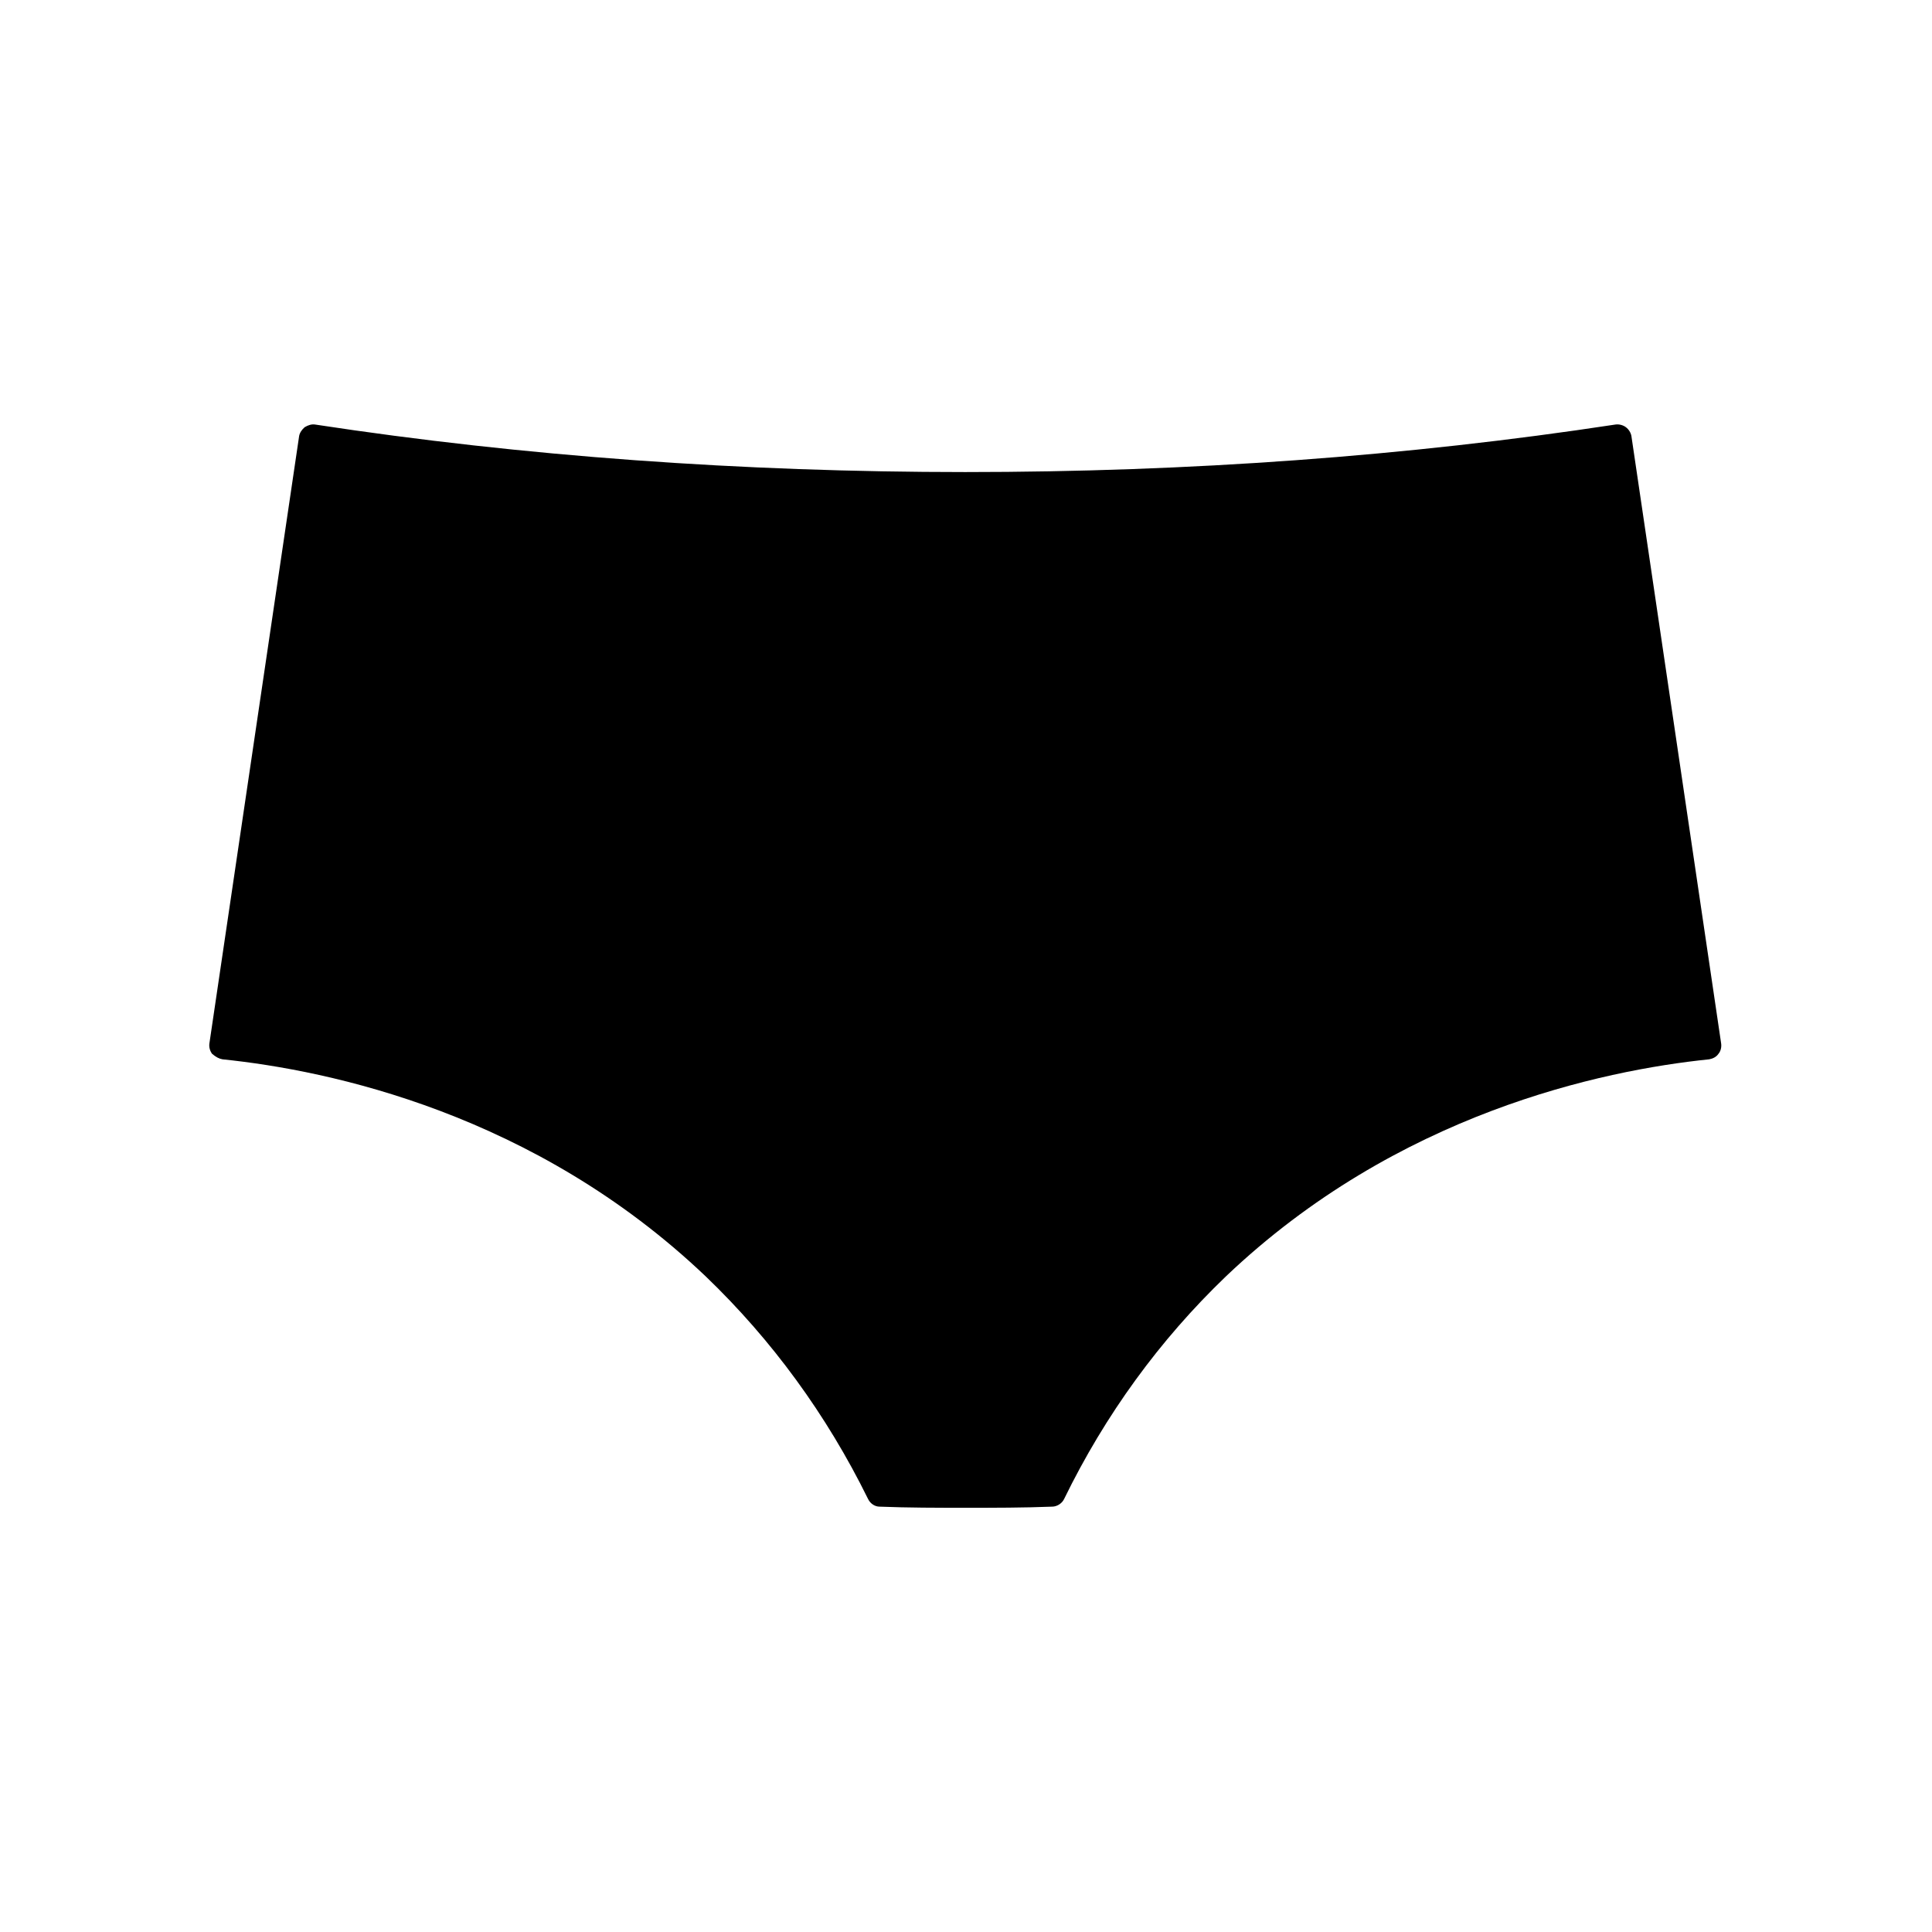
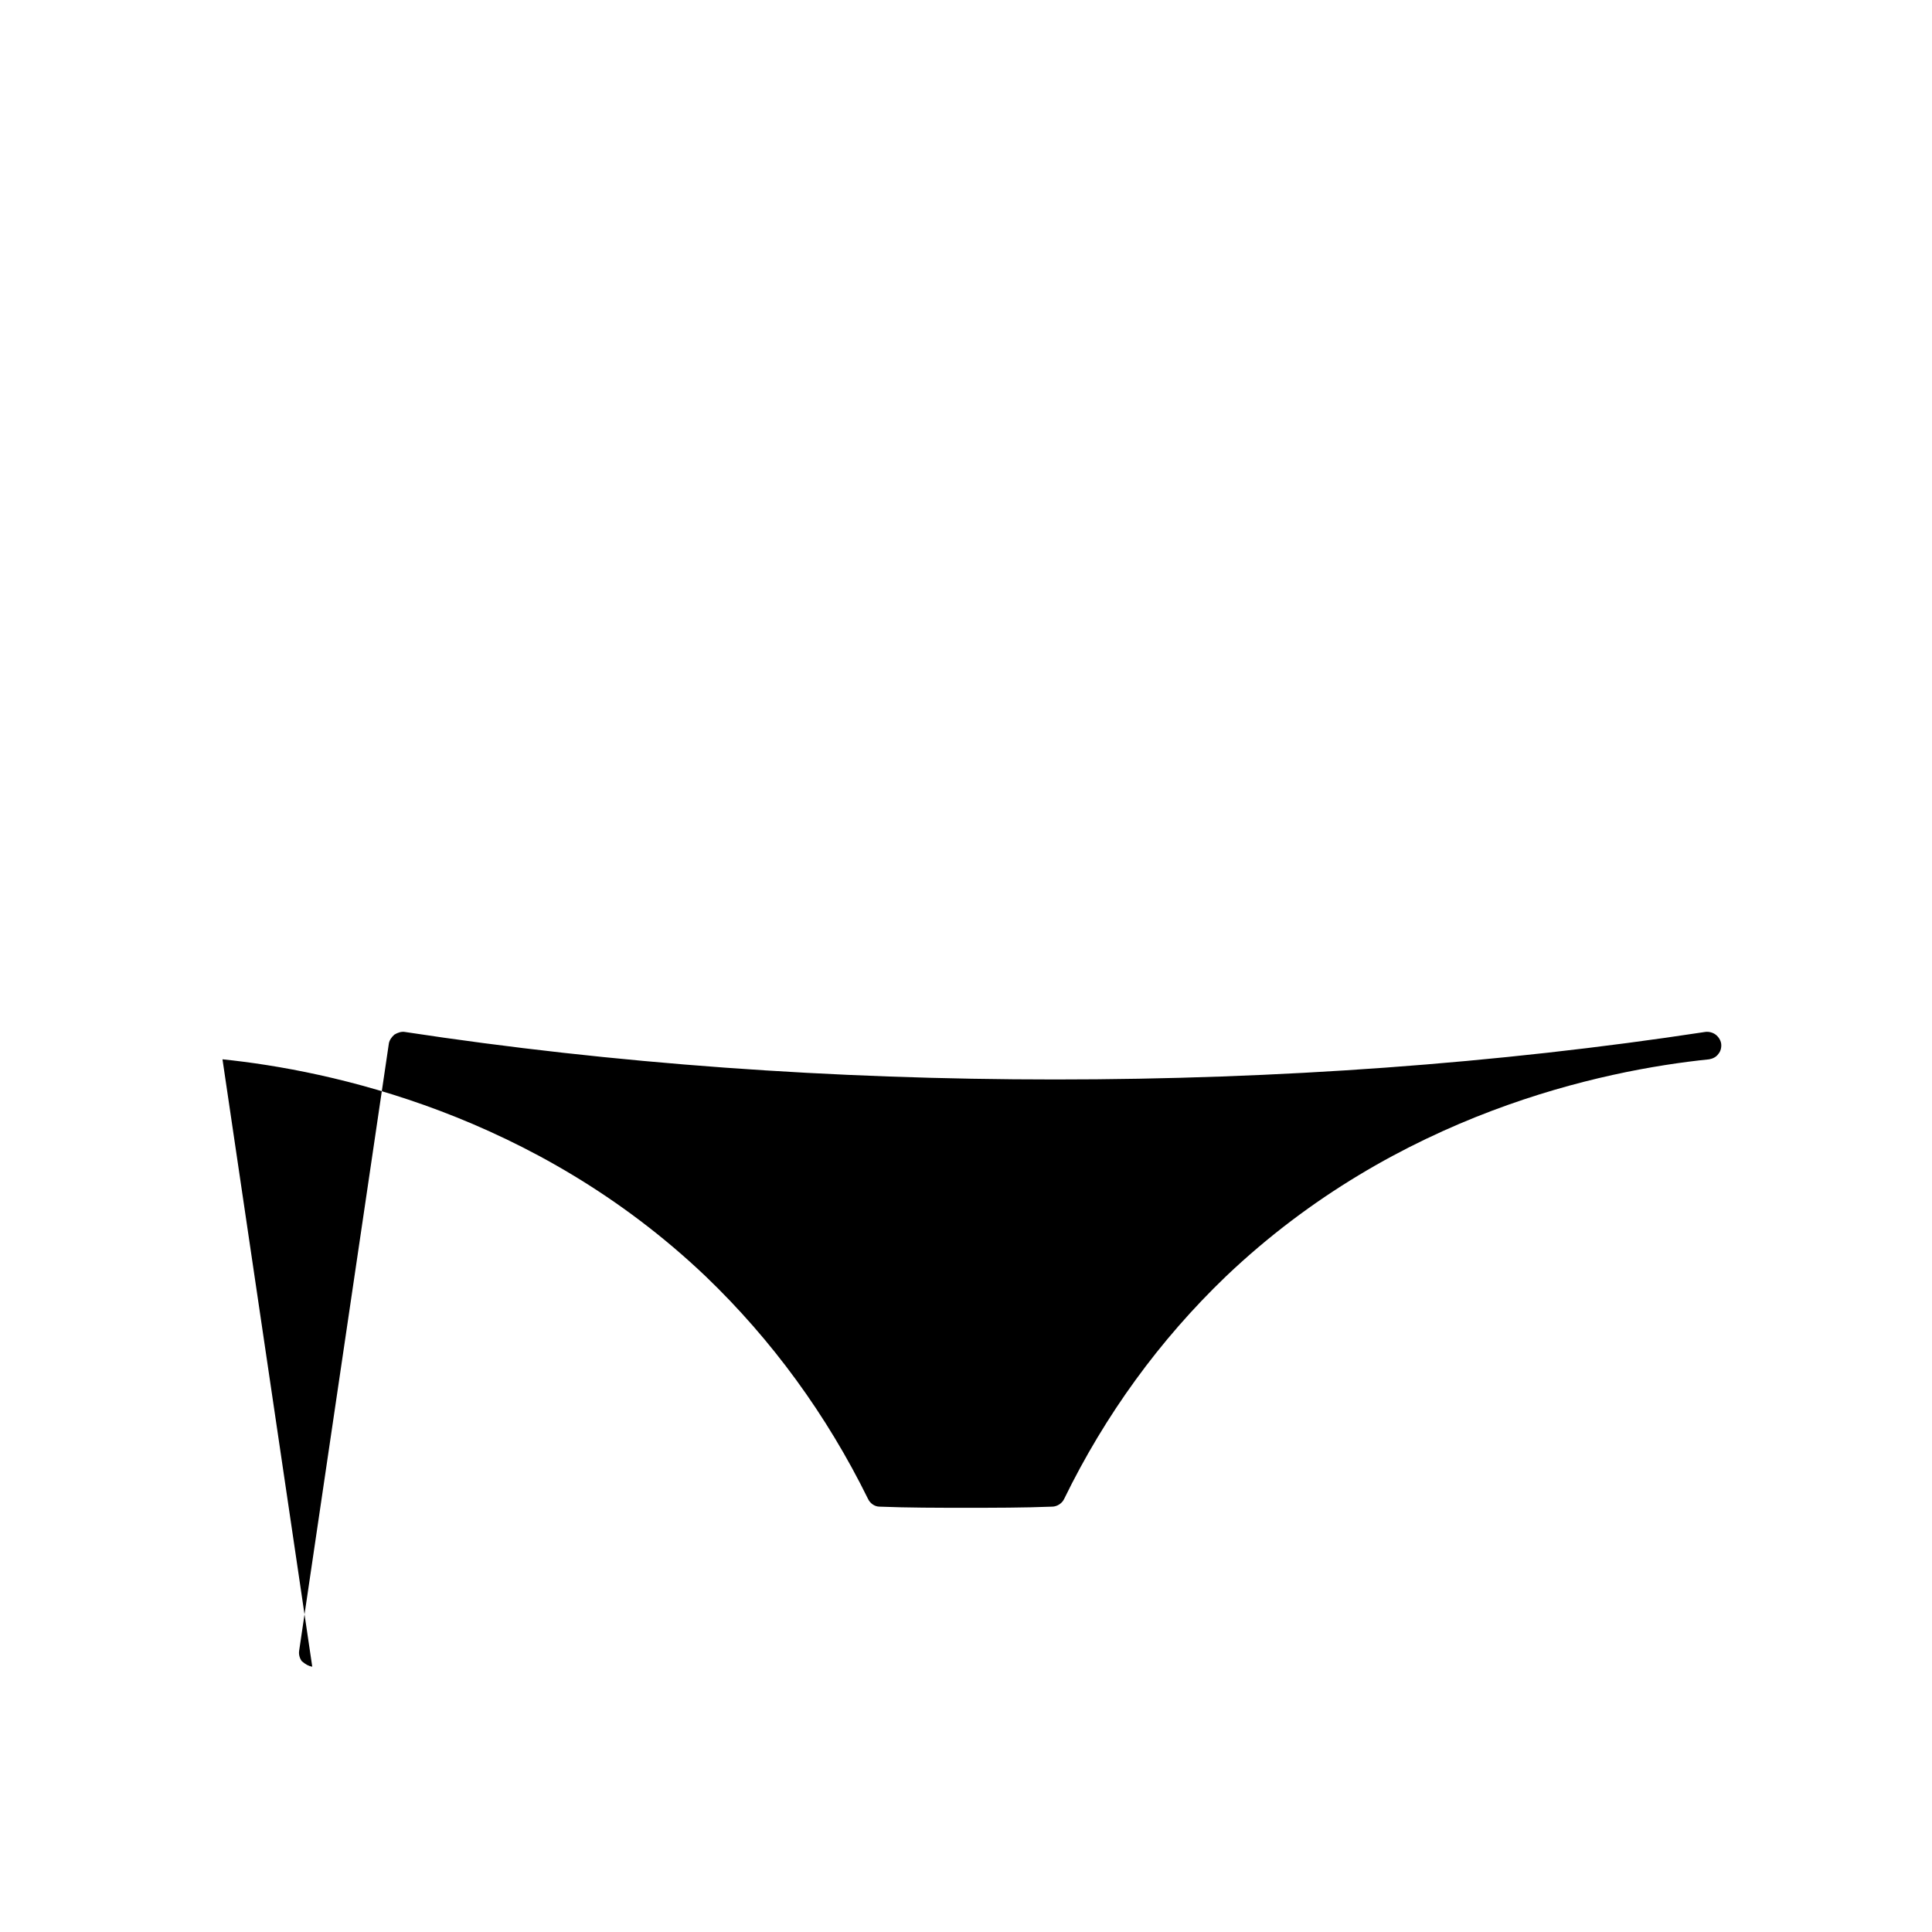
<svg xmlns="http://www.w3.org/2000/svg" fill="#000000" width="800px" height="800px" version="1.1" viewBox="144 144 512 512">
-   <path d="m202.96 424.73c28.414 2.922 82.727 14.359 128.07 57.535 17.531 16.828 32.043 36.676 43.023 58.996 0.555 1.16 1.762 2.016 3.023 2.016 7.656 0.301 15.367 0.301 22.871 0.301 7.559 0 15.215 0 22.871-0.301 1.309 0 2.621-0.855 3.176-2.016 10.883-22.32 25.34-42.168 42.875-58.996 45.344-43.176 99.703-54.613 128.07-57.535 0.855-0.152 1.863-0.555 2.469-1.461 0.605-0.707 0.855-1.762 0.707-2.769l-23.781-160.97c-0.152-0.855-0.707-1.762-1.461-2.316-0.707-0.555-1.863-0.855-2.769-0.707-55.219 8.414-113.16 12.594-172.3 12.594-59.098 0-117.09-4.18-172.3-12.594-0.855-0.152-1.863 0.152-2.769 0.707-0.707 0.605-1.309 1.461-1.461 2.316l-23.781 160.97c-0.152 1.008 0.152 2.016 0.707 2.769 1.008 0.859 1.863 1.312 2.769 1.461z" />
+   <path d="m202.96 424.73c28.414 2.922 82.727 14.359 128.07 57.535 17.531 16.828 32.043 36.676 43.023 58.996 0.555 1.16 1.762 2.016 3.023 2.016 7.656 0.301 15.367 0.301 22.871 0.301 7.559 0 15.215 0 22.871-0.301 1.309 0 2.621-0.855 3.176-2.016 10.883-22.32 25.34-42.168 42.875-58.996 45.344-43.176 99.703-54.613 128.07-57.535 0.855-0.152 1.863-0.555 2.469-1.461 0.605-0.707 0.855-1.762 0.707-2.769c-0.152-0.855-0.707-1.762-1.461-2.316-0.707-0.555-1.863-0.855-2.769-0.707-55.219 8.414-113.16 12.594-172.3 12.594-59.098 0-117.09-4.18-172.3-12.594-0.855-0.152-1.863 0.152-2.769 0.707-0.707 0.605-1.309 1.461-1.461 2.316l-23.781 160.97c-0.152 1.008 0.152 2.016 0.707 2.769 1.008 0.859 1.863 1.312 2.769 1.461z" />
</svg>